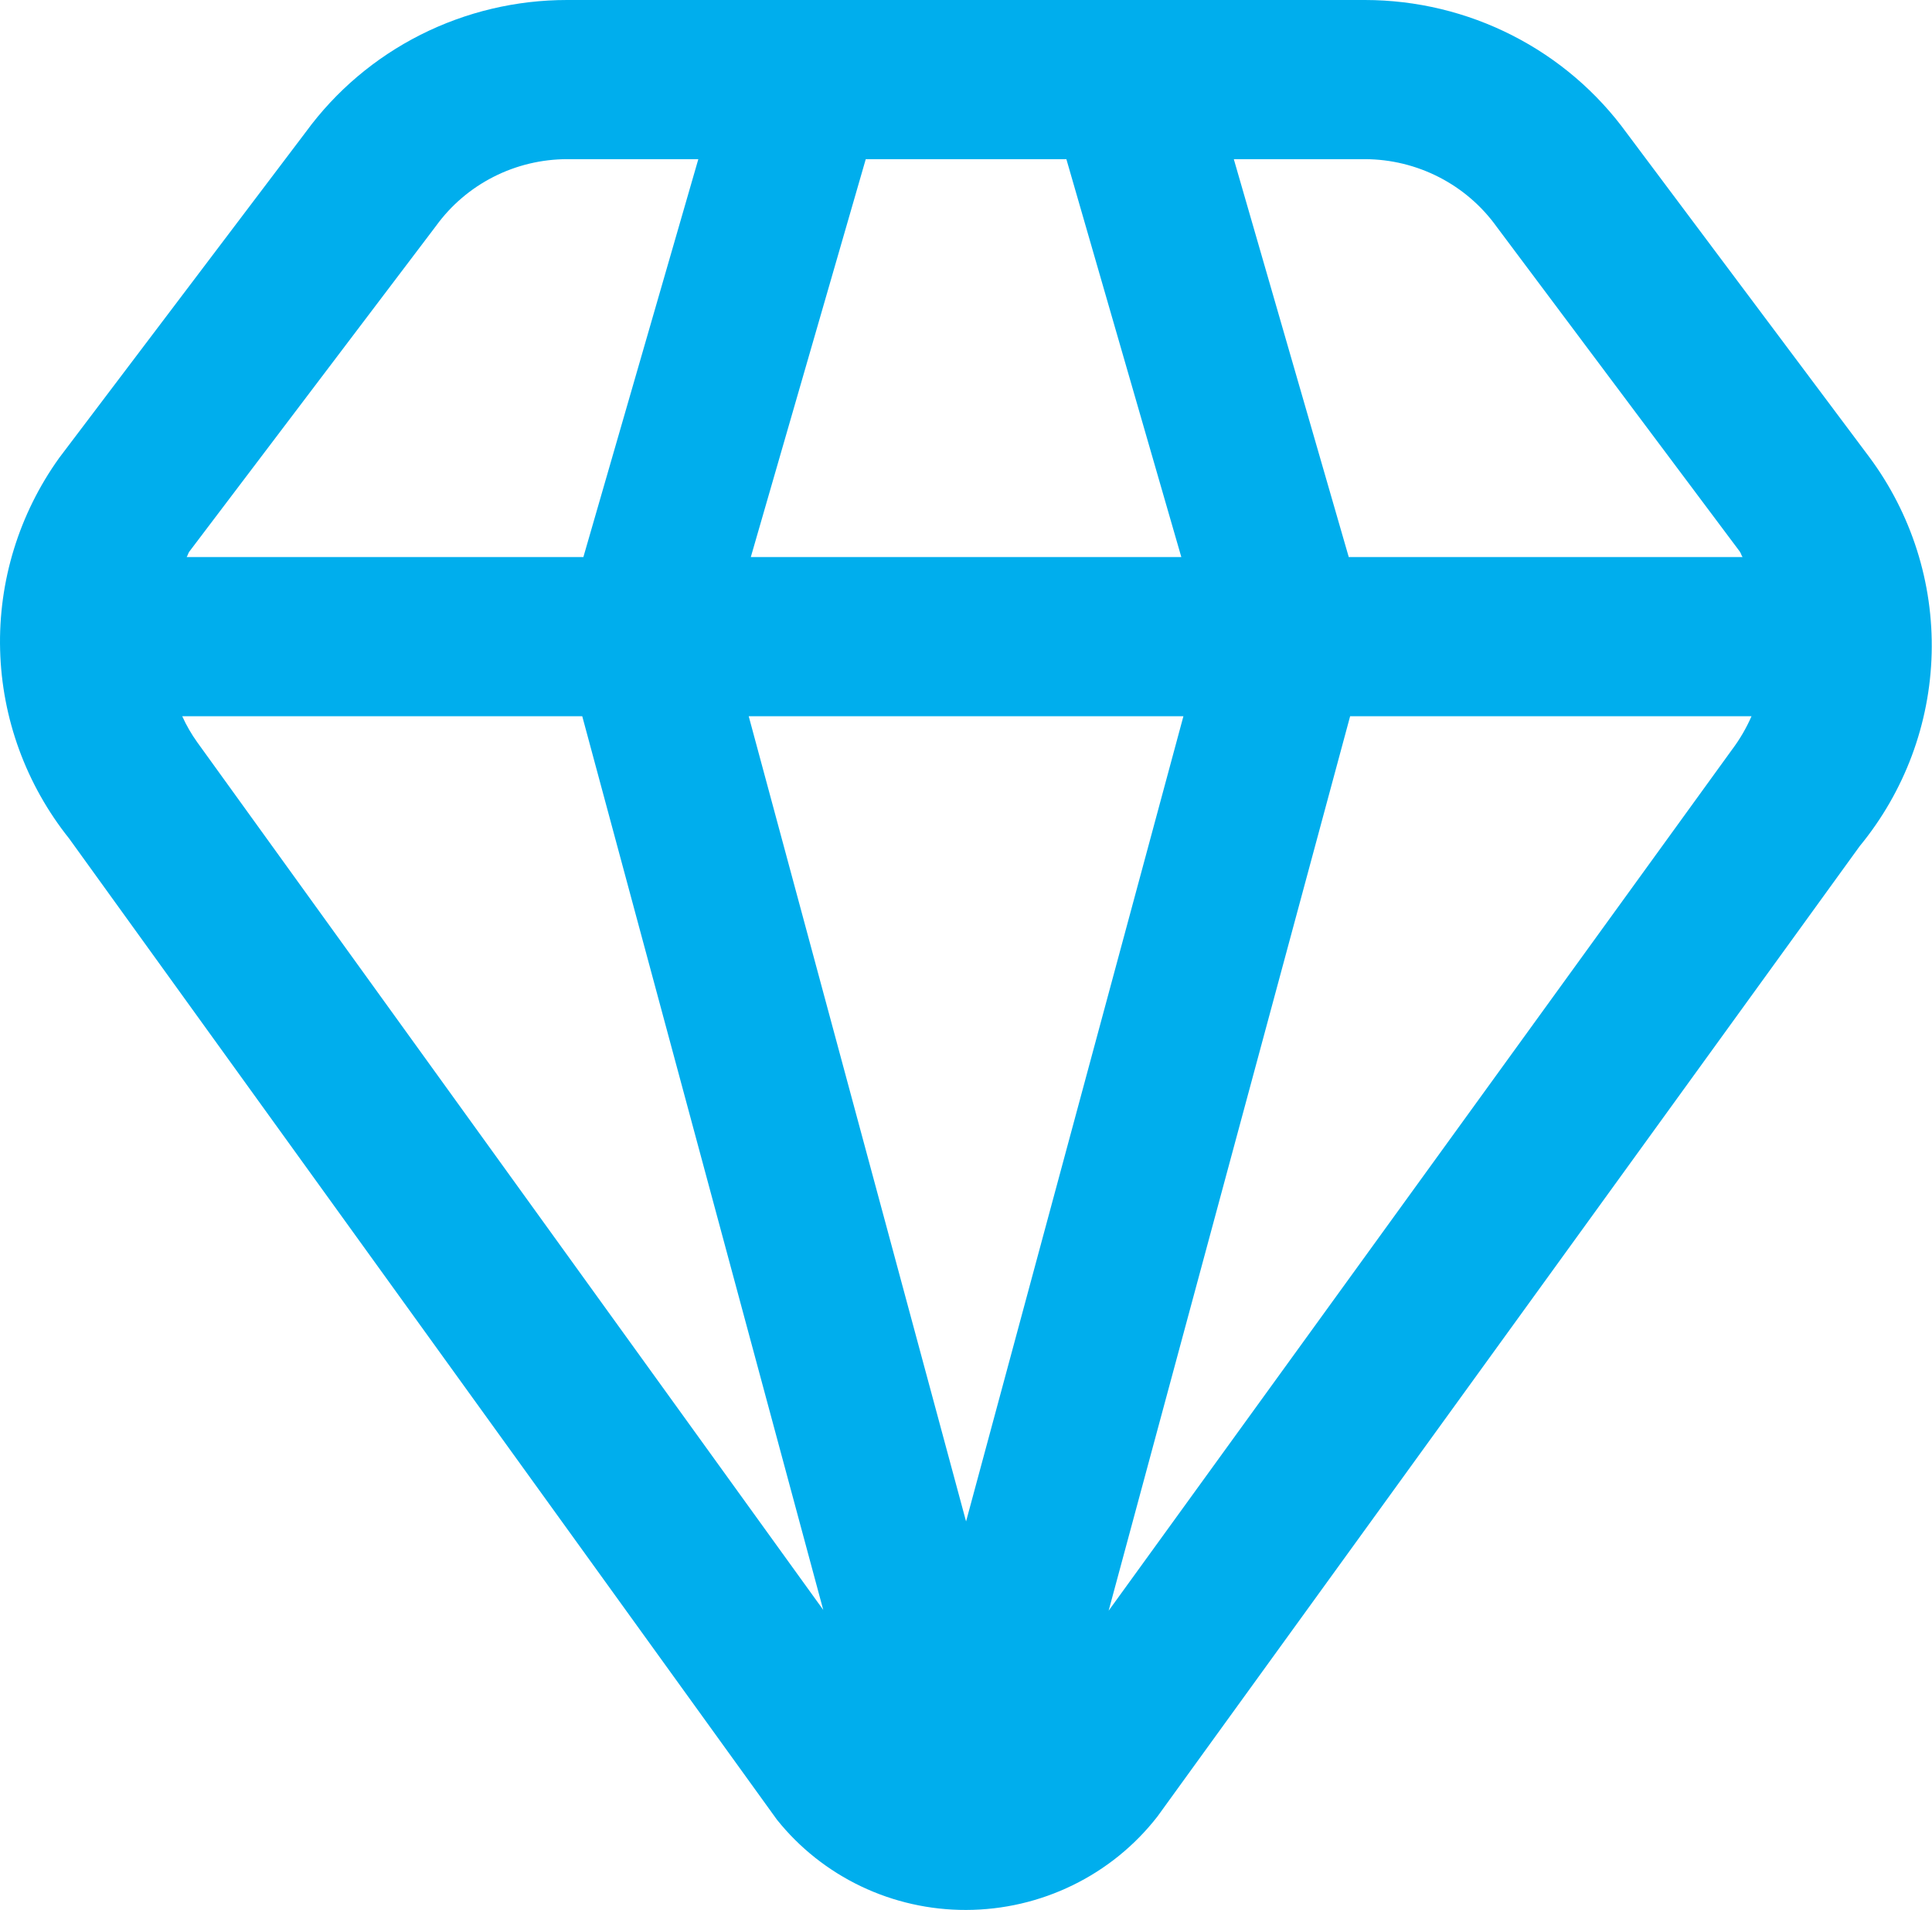
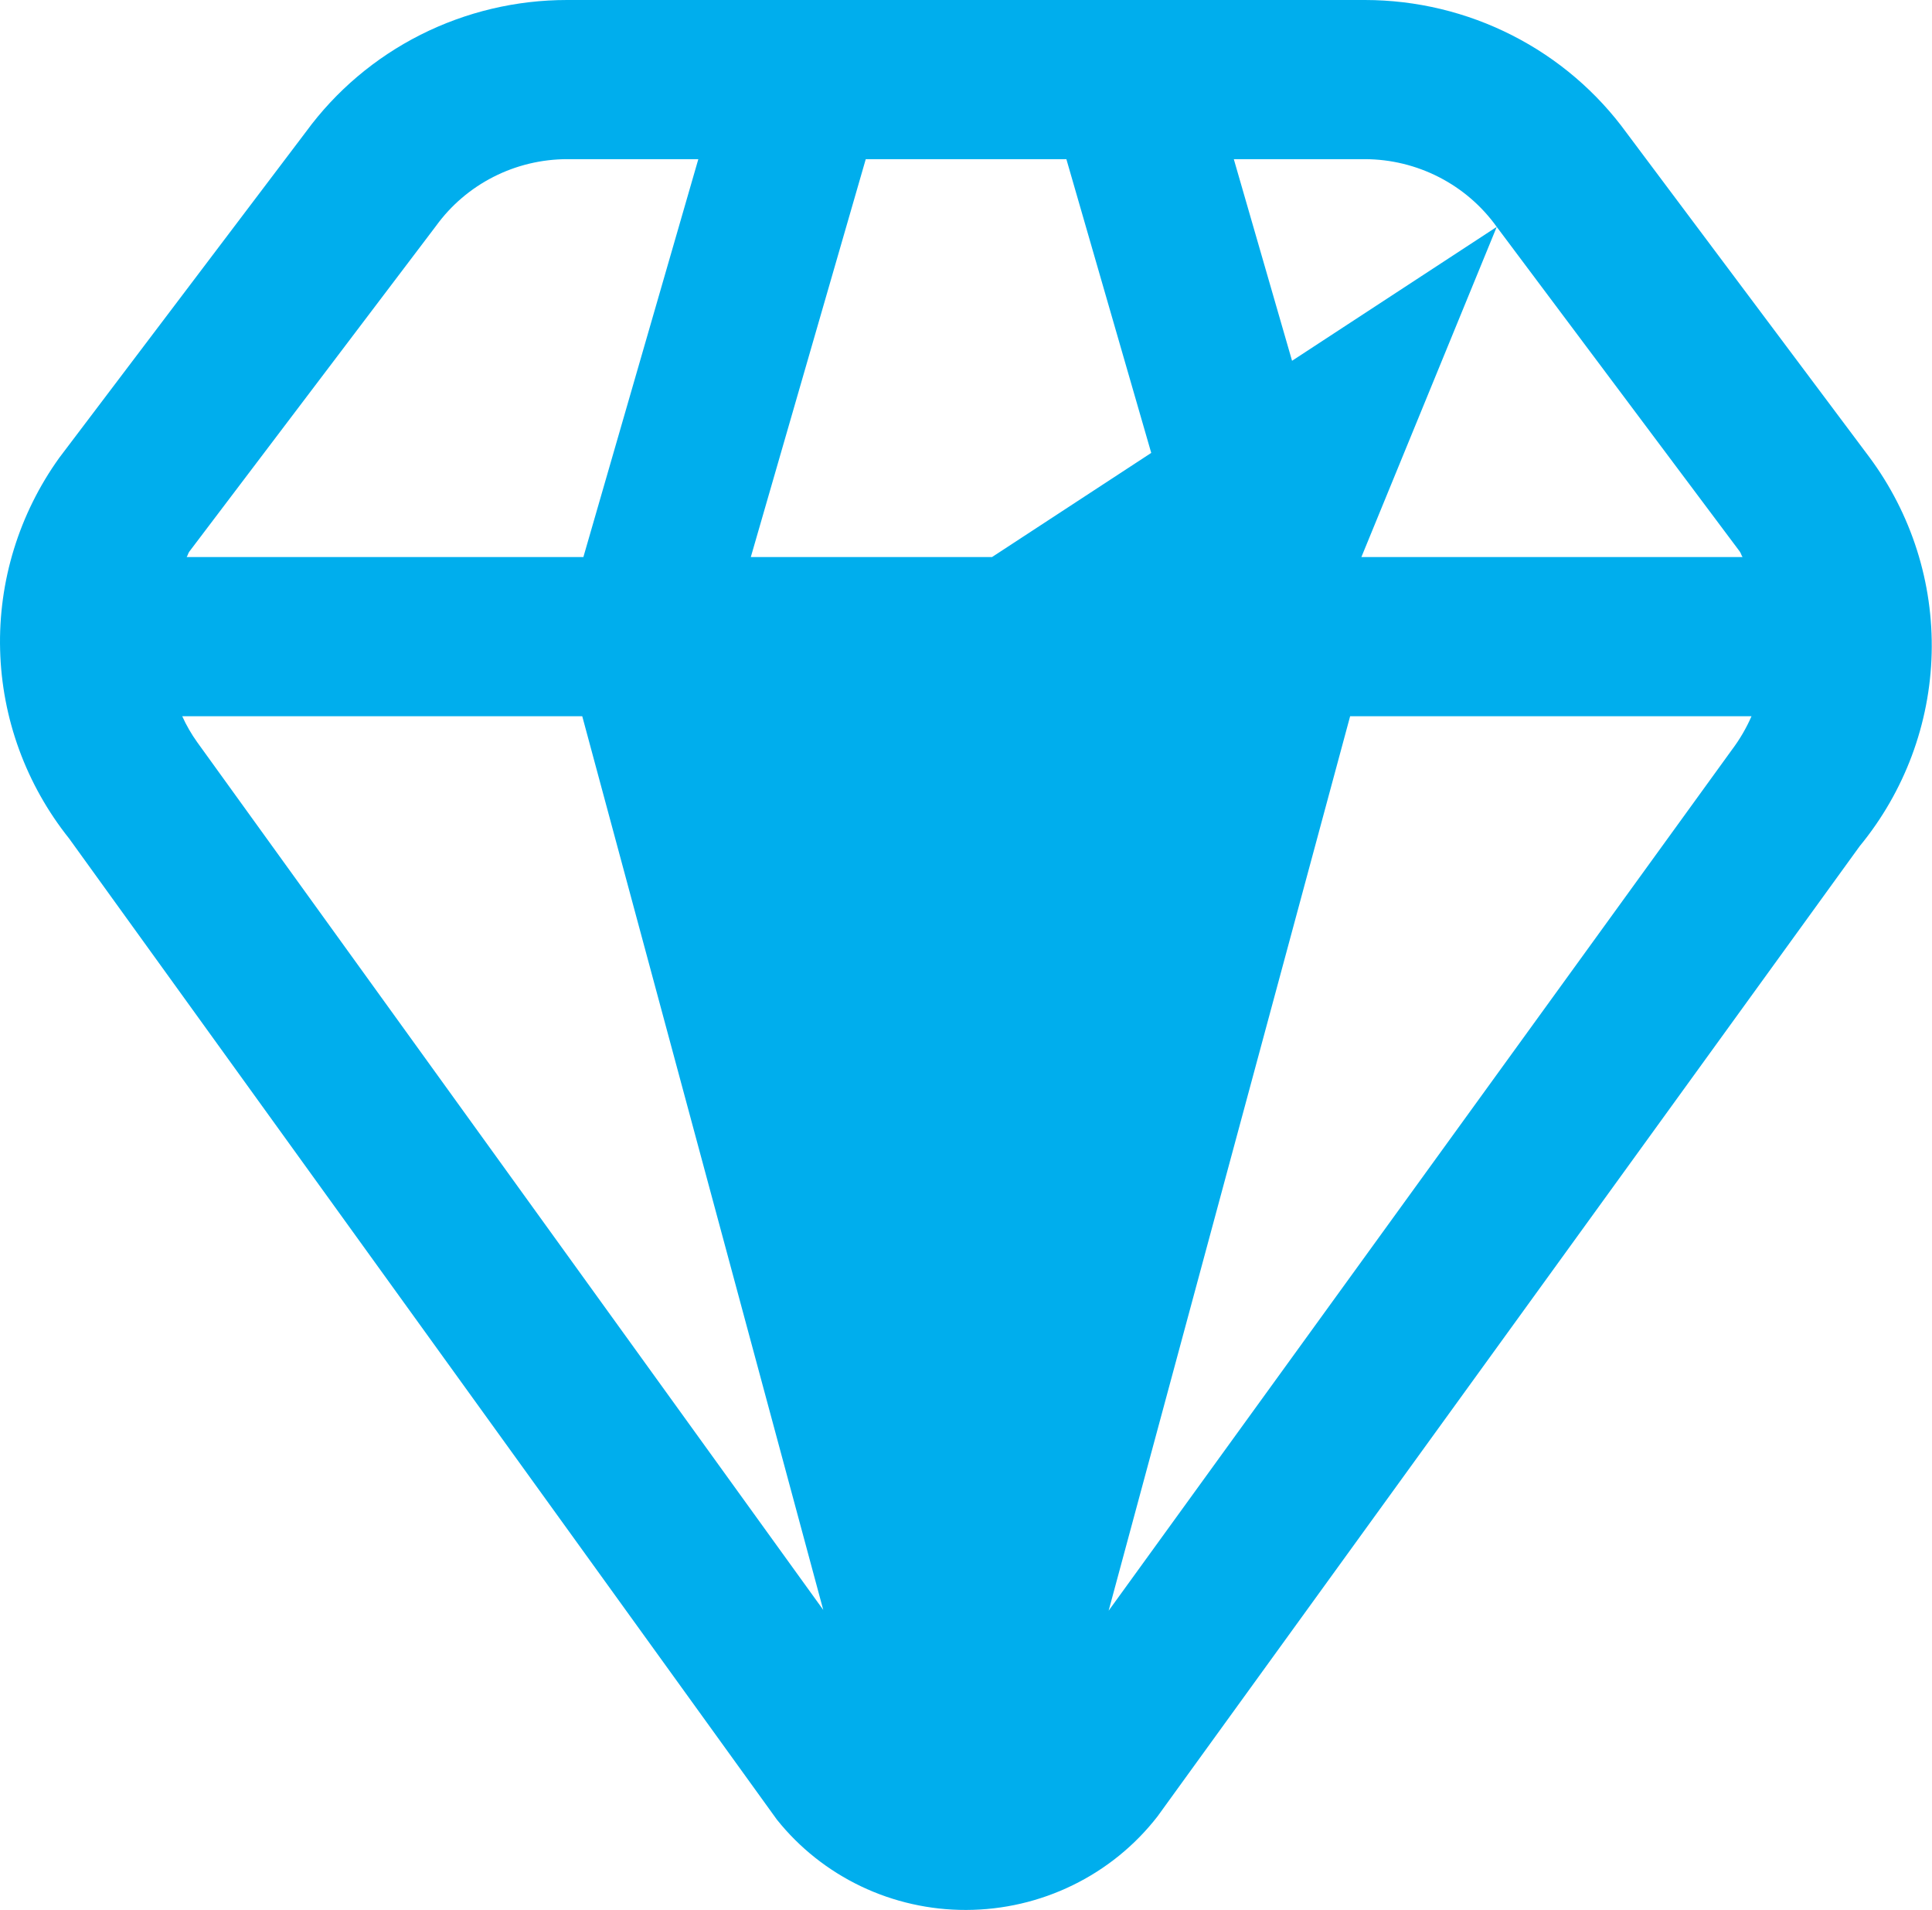
<svg xmlns="http://www.w3.org/2000/svg" width="86" height="85" viewBox="0 0 86 85" fill="none">
-   <path d="M83.208 20.34L72.419 5.932C71.092 4.099 69.342 2.604 67.314 1.573C65.287 0.541 63.039 0.002 60.759 6.2418e-06H25.248C22.978 -0.002 20.741 0.529 18.719 1.548C16.698 2.568 14.95 4.047 13.62 5.865L2.637 20.375C0.849 22.867 -0.075 25.865 0.005 28.919C0.084 31.974 1.162 34.92 3.078 37.319L34.582 80.98C35.586 82.237 36.866 83.251 38.325 83.948C39.783 84.644 41.383 85.004 43.003 85C44.651 84.997 46.276 84.62 47.753 83.898C49.231 83.177 50.521 82.13 51.524 80.838L82.778 37.662C84.779 35.229 85.907 32.208 85.985 29.073C86.063 25.939 85.086 22.867 83.208 20.34ZM66.625 10.097L77.439 24.54C77.496 24.618 77.511 24.71 77.568 24.792H60.038L54.921 7.083H60.759C61.909 7.087 63.041 7.362 64.062 7.887C65.082 8.411 65.961 9.169 66.625 10.097ZM43.003 67.71L33.328 31.875H52.678L43.003 67.71ZM33.421 24.792L38.538 7.083H47.468L52.585 24.792H33.421ZM19.414 10.048C20.079 9.132 20.955 8.385 21.969 7.87C22.983 7.354 24.107 7.085 25.248 7.083H31.085L25.968 24.792H8.309C8.36 24.714 8.374 24.618 8.431 24.544L19.414 10.048ZM8.775 33.026C8.517 32.665 8.294 32.279 8.112 31.875H25.918L36.646 71.648L8.775 33.026ZM49.349 71.683L60.099 31.875H77.966C77.735 32.404 77.443 32.904 77.095 33.366L49.349 71.683Z" fill="#00AEED" />
+   <path d="M83.208 20.34L72.419 5.932C71.092 4.099 69.342 2.604 67.314 1.573C65.287 0.541 63.039 0.002 60.759 6.2418e-06H25.248C22.978 -0.002 20.741 0.529 18.719 1.548C16.698 2.568 14.95 4.047 13.62 5.865L2.637 20.375C0.849 22.867 -0.075 25.865 0.005 28.919C0.084 31.974 1.162 34.92 3.078 37.319L34.582 80.98C35.586 82.237 36.866 83.251 38.325 83.948C39.783 84.644 41.383 85.004 43.003 85C44.651 84.997 46.276 84.62 47.753 83.898C49.231 83.177 50.521 82.13 51.524 80.838L82.778 37.662C84.779 35.229 85.907 32.208 85.985 29.073C86.063 25.939 85.086 22.867 83.208 20.34ZM66.625 10.097L77.439 24.54C77.496 24.618 77.511 24.71 77.568 24.792H60.038L54.921 7.083H60.759C61.909 7.087 63.041 7.362 64.062 7.887C65.082 8.411 65.961 9.169 66.625 10.097ZL33.328 31.875H52.678L43.003 67.71ZM33.421 24.792L38.538 7.083H47.468L52.585 24.792H33.421ZM19.414 10.048C20.079 9.132 20.955 8.385 21.969 7.87C22.983 7.354 24.107 7.085 25.248 7.083H31.085L25.968 24.792H8.309C8.36 24.714 8.374 24.618 8.431 24.544L19.414 10.048ZM8.775 33.026C8.517 32.665 8.294 32.279 8.112 31.875H25.918L36.646 71.648L8.775 33.026ZM49.349 71.683L60.099 31.875H77.966C77.735 32.404 77.443 32.904 77.095 33.366L49.349 71.683Z" fill="#00AEED" />
</svg>